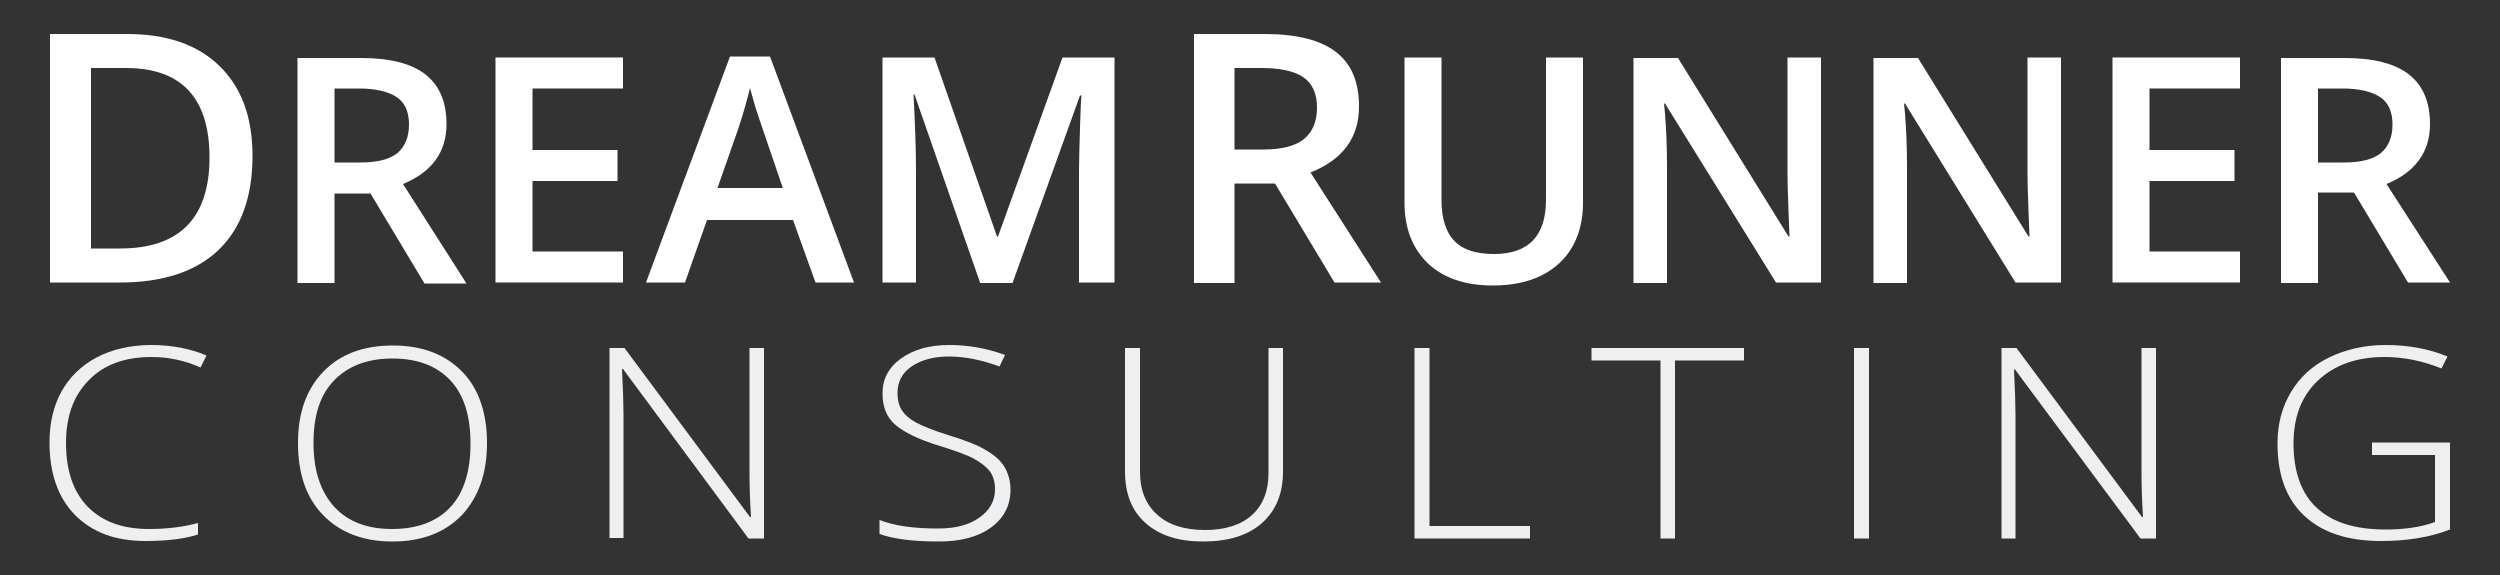
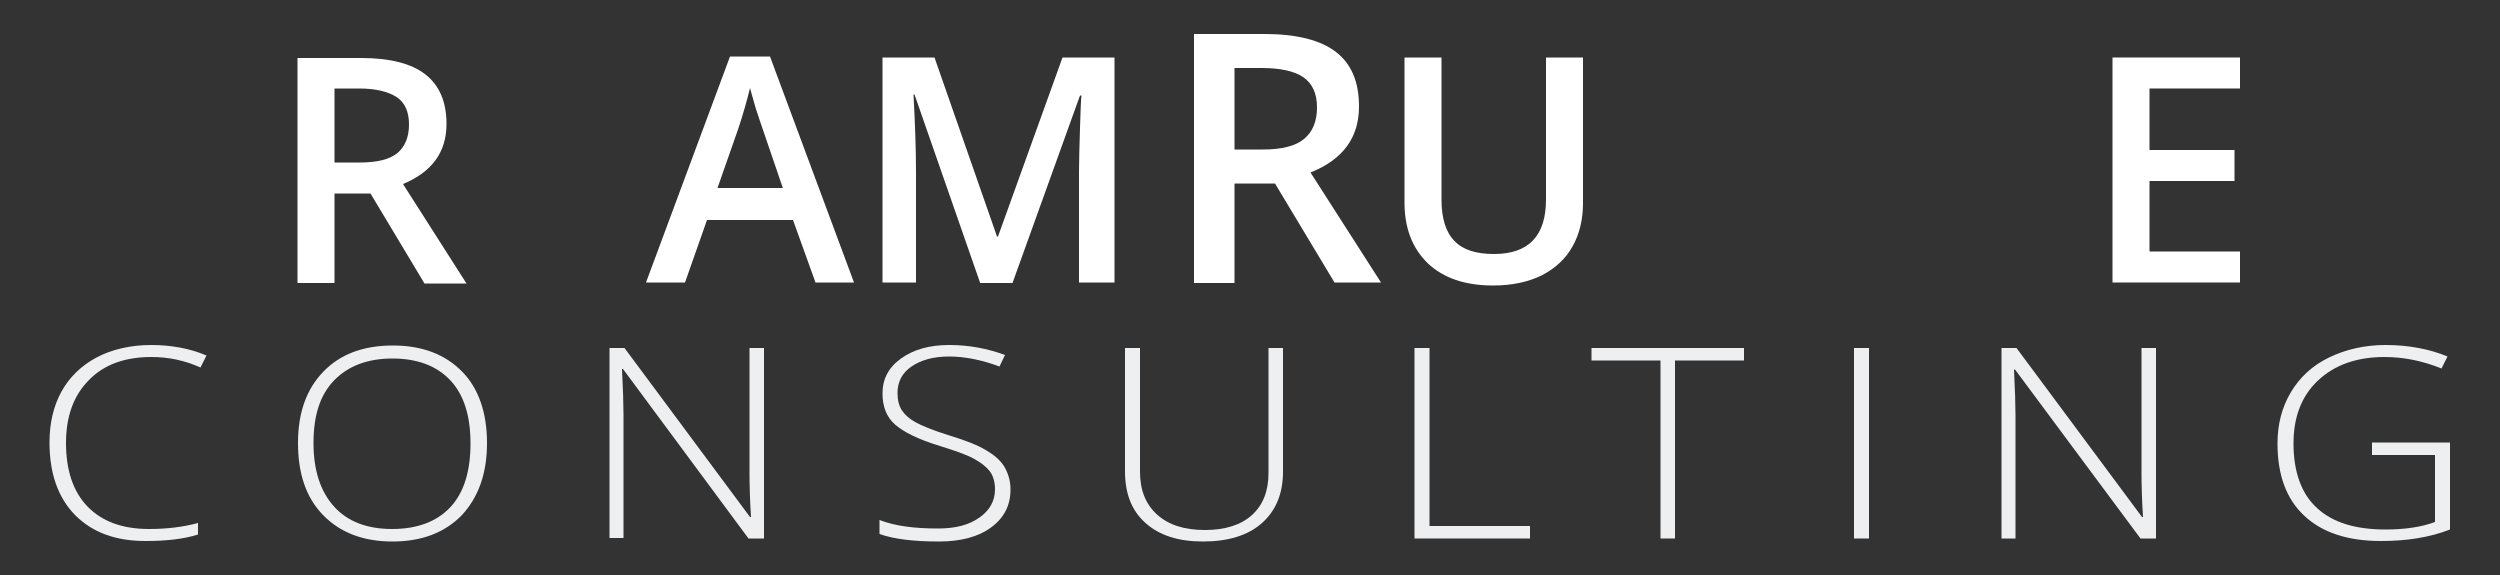
<svg xmlns="http://www.w3.org/2000/svg" version="1.1" id="Layer_1" x="0px" y="0px" viewBox="0 0 500 115" style="enable-background:new 0 0 500 115;" xml:space="preserve">
  <rect x="0" y="0" width="500" height="115" fill="#333333" stroke="none" />
  <style type="text/css">
	.st0{fill:#FFFFFF;}
	.st1{fill:#EDEFF1;}
</style>
  <g>
    <g>
-       <path class="st0" d="M50.5,31.2c0,8.2-2.3,14.5-6.8,18.8s-11.1,6.5-19.7,6.5H10V6.8h15.4c7.9,0,14.1,2.1,18.5,6.4    S50.5,23.4,50.5,31.2z M41.9,31.5c0-11.9-5.6-17.9-16.7-17.9h-7v36.1h5.8C35.9,49.7,41.9,43.6,41.9,31.5z" />
      <path class="st0" d="M66.9,38.6v18h-7.4v-45h12.7c5.8,0,10.1,1.1,12.9,3.3c2.8,2.2,4.2,5.5,4.2,9.9c0,5.6-2.9,9.6-8.7,12    l12.7,19.9h-8.4l-10.8-18H66.9z M66.9,32.5H72c3.4,0,5.9-0.6,7.5-1.9c1.5-1.3,2.3-3.2,2.3-5.7c0-2.5-0.8-4.4-2.5-5.5    c-1.7-1.1-4.2-1.7-7.5-1.7h-4.9V32.5z" />
-       <path class="st0" d="M124.6,56.5H99.1v-45h25.5v6.2h-18.1V30h17v6.2h-17v14.1h18.1V56.5z" />
      <path class="st0" d="M163.1,56.5L158.6,44h-17.2L137,56.5h-7.8l16.8-45.2h8l16.8,45.2H163.1z M156.6,37.7l-4.2-12.3    c-0.3-0.8-0.7-2.1-1.3-3.9c-0.5-1.8-0.9-3.1-1.1-3.9c-0.6,2.5-1.4,5.3-2.4,8.3l-4.1,11.7H156.6z" />
      <path class="st0" d="M196,56.5l-13.1-37.6h-0.2c0.3,5.6,0.5,10.8,0.5,15.7v21.9h-6.7v-45h10.4l12.5,35.8h0.2l12.9-35.8h10.4v45    h-7.1V34.3c0-2.2,0.1-5.2,0.2-8.7c0.1-3.6,0.2-5.8,0.3-6.5H216l-13.5,37.5H196z" />
      <path class="st0" d="M246.9,36.7v19.9h-8.1V6.8h14.1c6.4,0,11.2,1.2,14.3,3.6c3.1,2.4,4.6,6,4.6,10.9c0,6.2-3.2,10.6-9.7,13.2    l14.1,22h-9.3L255,36.7H246.9z M246.9,29.9h5.7c3.8,0,6.5-0.7,8.2-2.1c1.7-1.4,2.6-3.5,2.6-6.3c0-2.8-0.9-4.8-2.8-6.1    c-1.8-1.2-4.6-1.8-8.3-1.8h-5.4V29.9z" />
      <path class="st0" d="M316.6,11.5v29.1c0,3.3-0.7,6.2-2.1,8.7c-1.4,2.5-3.5,4.4-6.2,5.8c-2.7,1.3-5.9,2-9.7,2    c-5.6,0-9.9-1.5-13-4.4c-3.1-3-4.7-7-4.7-12.2v-29h7.4V40c0,3.7,0.9,6.5,2.6,8.2c1.7,1.8,4.4,2.6,7.9,2.6    c6.9,0,10.4-3.6,10.4-10.9V11.5H316.6z" />
-       <path class="st0" d="M364.2,56.5h-9L333,20.7h-0.2l0.2,2c0.3,3.8,0.4,7.3,0.4,10.5v23.4h-6.7v-45h8.9l22.1,35.7h0.2    c0-0.5-0.1-2.2-0.2-5.2c-0.1-3-0.2-5.3-0.2-6.9V11.5h6.7V56.5z" />
-       <path class="st0" d="M412.1,56.5h-9L381,20.7h-0.2l0.2,2c0.3,3.8,0.4,7.3,0.4,10.5v23.4h-6.7v-45h8.9l22.1,35.7h0.2    c0-0.5-0.1-2.2-0.2-5.2c-0.1-3-0.2-5.3-0.2-6.9V11.5h6.7V56.5z" />
      <path class="st0" d="M448,56.5h-25.5v-45H448v6.2h-18.1V30h17v6.2h-17v14.1H448V56.5z" />
-       <path class="st0" d="M463.6,38.6v18h-7.4v-45h12.7c5.8,0,10.1,1.1,12.9,3.3c2.8,2.2,4.2,5.5,4.2,9.9c0,5.6-2.9,9.6-8.7,12    L490,56.5h-8.4l-10.8-18H463.6z M463.6,32.5h5.1c3.4,0,5.9-0.6,7.5-1.9c1.5-1.3,2.3-3.2,2.3-5.7c0-2.5-0.8-4.4-2.5-5.5    c-1.7-1.1-4.2-1.7-7.5-1.7h-4.9V32.5z" />
    </g>
    <g>
      <path class="st1" d="M30.3,71.4c-5.3,0-9.5,1.5-12.5,4.6c-3.1,3.1-4.6,7.3-4.6,12.6c0,5.4,1.4,9.7,4.3,12.7c2.9,3,7,4.5,12.3,4.5    c3.6,0,6.8-0.4,9.8-1.2v2.3c-2.8,0.9-6.3,1.3-10.5,1.3c-6,0-10.6-1.7-14.1-5.2c-3.4-3.5-5.1-8.3-5.1-14.5c0-3.9,0.8-7.3,2.4-10.2    s4-5.2,7-6.8S26.1,69,30.2,69c4.1,0,7.8,0.7,11.1,2.1l-1.2,2.4C37,72.1,33.7,71.4,30.3,71.4z" />
      <path class="st1" d="M97.4,88.6c0,6.1-1.7,10.8-5,14.4c-3.4,3.5-8,5.3-13.9,5.3c-5.9,0-10.5-1.8-13.9-5.3c-3.4-3.5-5-8.3-5-14.4    c0-6.1,1.7-10.8,5.1-14.3c3.4-3.5,8-5.2,13.9-5.2c5.9,0,10.5,1.8,13.9,5.3C95.7,77.7,97.4,82.5,97.4,88.6z M62.7,88.6    c0,5.5,1.4,9.7,4.1,12.7c2.7,3,6.6,4.5,11.6,4.5c5.1,0,9-1.5,11.7-4.4s4-7.2,4-12.7c0-5.5-1.3-9.7-4-12.6    c-2.7-2.9-6.6-4.4-11.6-4.4c-5,0-8.9,1.5-11.7,4.4S62.7,83.1,62.7,88.6z" />
      <path class="st1" d="M152.7,107.7h-3l-25.1-33.9h-0.2c0.2,4,0.3,7.1,0.3,9.1v24.7h-2.8V69.6h3l25.1,33.8h0.2    c-0.2-3.1-0.3-6.1-0.3-8.9V69.6h2.9V107.7z" />
      <path class="st1" d="M202.1,97.9c0,3.2-1.3,5.7-3.9,7.6c-2.6,1.9-6.1,2.8-10.4,2.8c-5.2,0-9.1-0.5-11.9-1.5V104    c3.1,1.2,6.9,1.7,11.7,1.7c3.5,0,6.2-0.7,8.3-2.2c2-1.4,3.1-3.3,3.1-5.6c0-1.4-0.3-2.6-1-3.6c-0.7-0.9-1.8-1.8-3.3-2.6    c-1.5-0.8-3.8-1.6-6.7-2.5c-4.3-1.3-7.3-2.8-9-4.3s-2.5-3.6-2.5-6.2c0-2.9,1.2-5.2,3.7-7c2.5-1.8,5.7-2.7,9.6-2.7    c4,0,7.7,0.7,11.2,2l-1.1,2.3c-3.5-1.3-6.9-2-10.1-2c-3.1,0-5.6,0.7-7.5,2s-2.8,3.1-2.8,5.3c0,1.4,0.3,2.6,0.9,3.5    c0.6,0.9,1.5,1.7,2.8,2.4c1.3,0.7,3.5,1.6,6.7,2.6c3.3,1,5.8,2,7.4,3c1.7,1,2.9,2.1,3.6,3.3S202.1,96.1,202.1,97.9z" />
      <path class="st1" d="M256.6,69.6v24.7c0,4.4-1.4,7.8-4.2,10.3c-2.8,2.5-6.8,3.7-11.8,3.7c-4.9,0-8.7-1.2-11.5-3.7    c-2.8-2.5-4.1-5.9-4.1-10.4V69.6h3v24.7c0,3.7,1.1,6.5,3.4,8.6s5.5,3.1,9.6,3.1c4,0,7.2-1,9.4-3s3.3-4.8,3.3-8.4V69.6H256.6z" />
      <path class="st1" d="M282.9,107.7V69.6h3v35.6H306v2.5H282.9z" />
      <path class="st1" d="M335.1,107.7h-3V72.1h-13.8v-2.5h30.5v2.5h-13.8V107.7z" />
      <path class="st1" d="M370.8,107.7V69.6h3v38.1H370.8z" />
      <path class="st1" d="M431.1,107.7h-3L403,73.9h-0.2c0.2,4,0.3,7.1,0.3,9.1v24.7h-2.8V69.6h3l25.1,33.8h0.2    c-0.2-3.1-0.3-6.1-0.3-8.9V69.6h2.9V107.7z" />
      <path class="st1" d="M474.4,88.5H490v17.4c-4.1,1.6-8.7,2.3-13.8,2.3c-6.7,0-11.8-1.7-15.4-5.1c-3.6-3.4-5.3-8.2-5.3-14.4    c0-3.9,0.9-7.3,2.7-10.3c1.8-3,4.3-5.3,7.6-6.9c3.3-1.6,7.1-2.5,11.3-2.5c4.6,0,8.8,0.8,12.4,2.3l-1.2,2.4    c-3.7-1.5-7.5-2.3-11.4-2.3c-5.6,0-10,1.6-13.3,4.7c-3.3,3.1-4.9,7.3-4.9,12.6c0,5.7,1.6,10.1,4.7,12.9c3.1,2.9,7.7,4.3,13.7,4.3    c3.9,0,7.2-0.5,9.9-1.5V91h-12.6V88.5z" />
    </g>
  </g>
</svg>